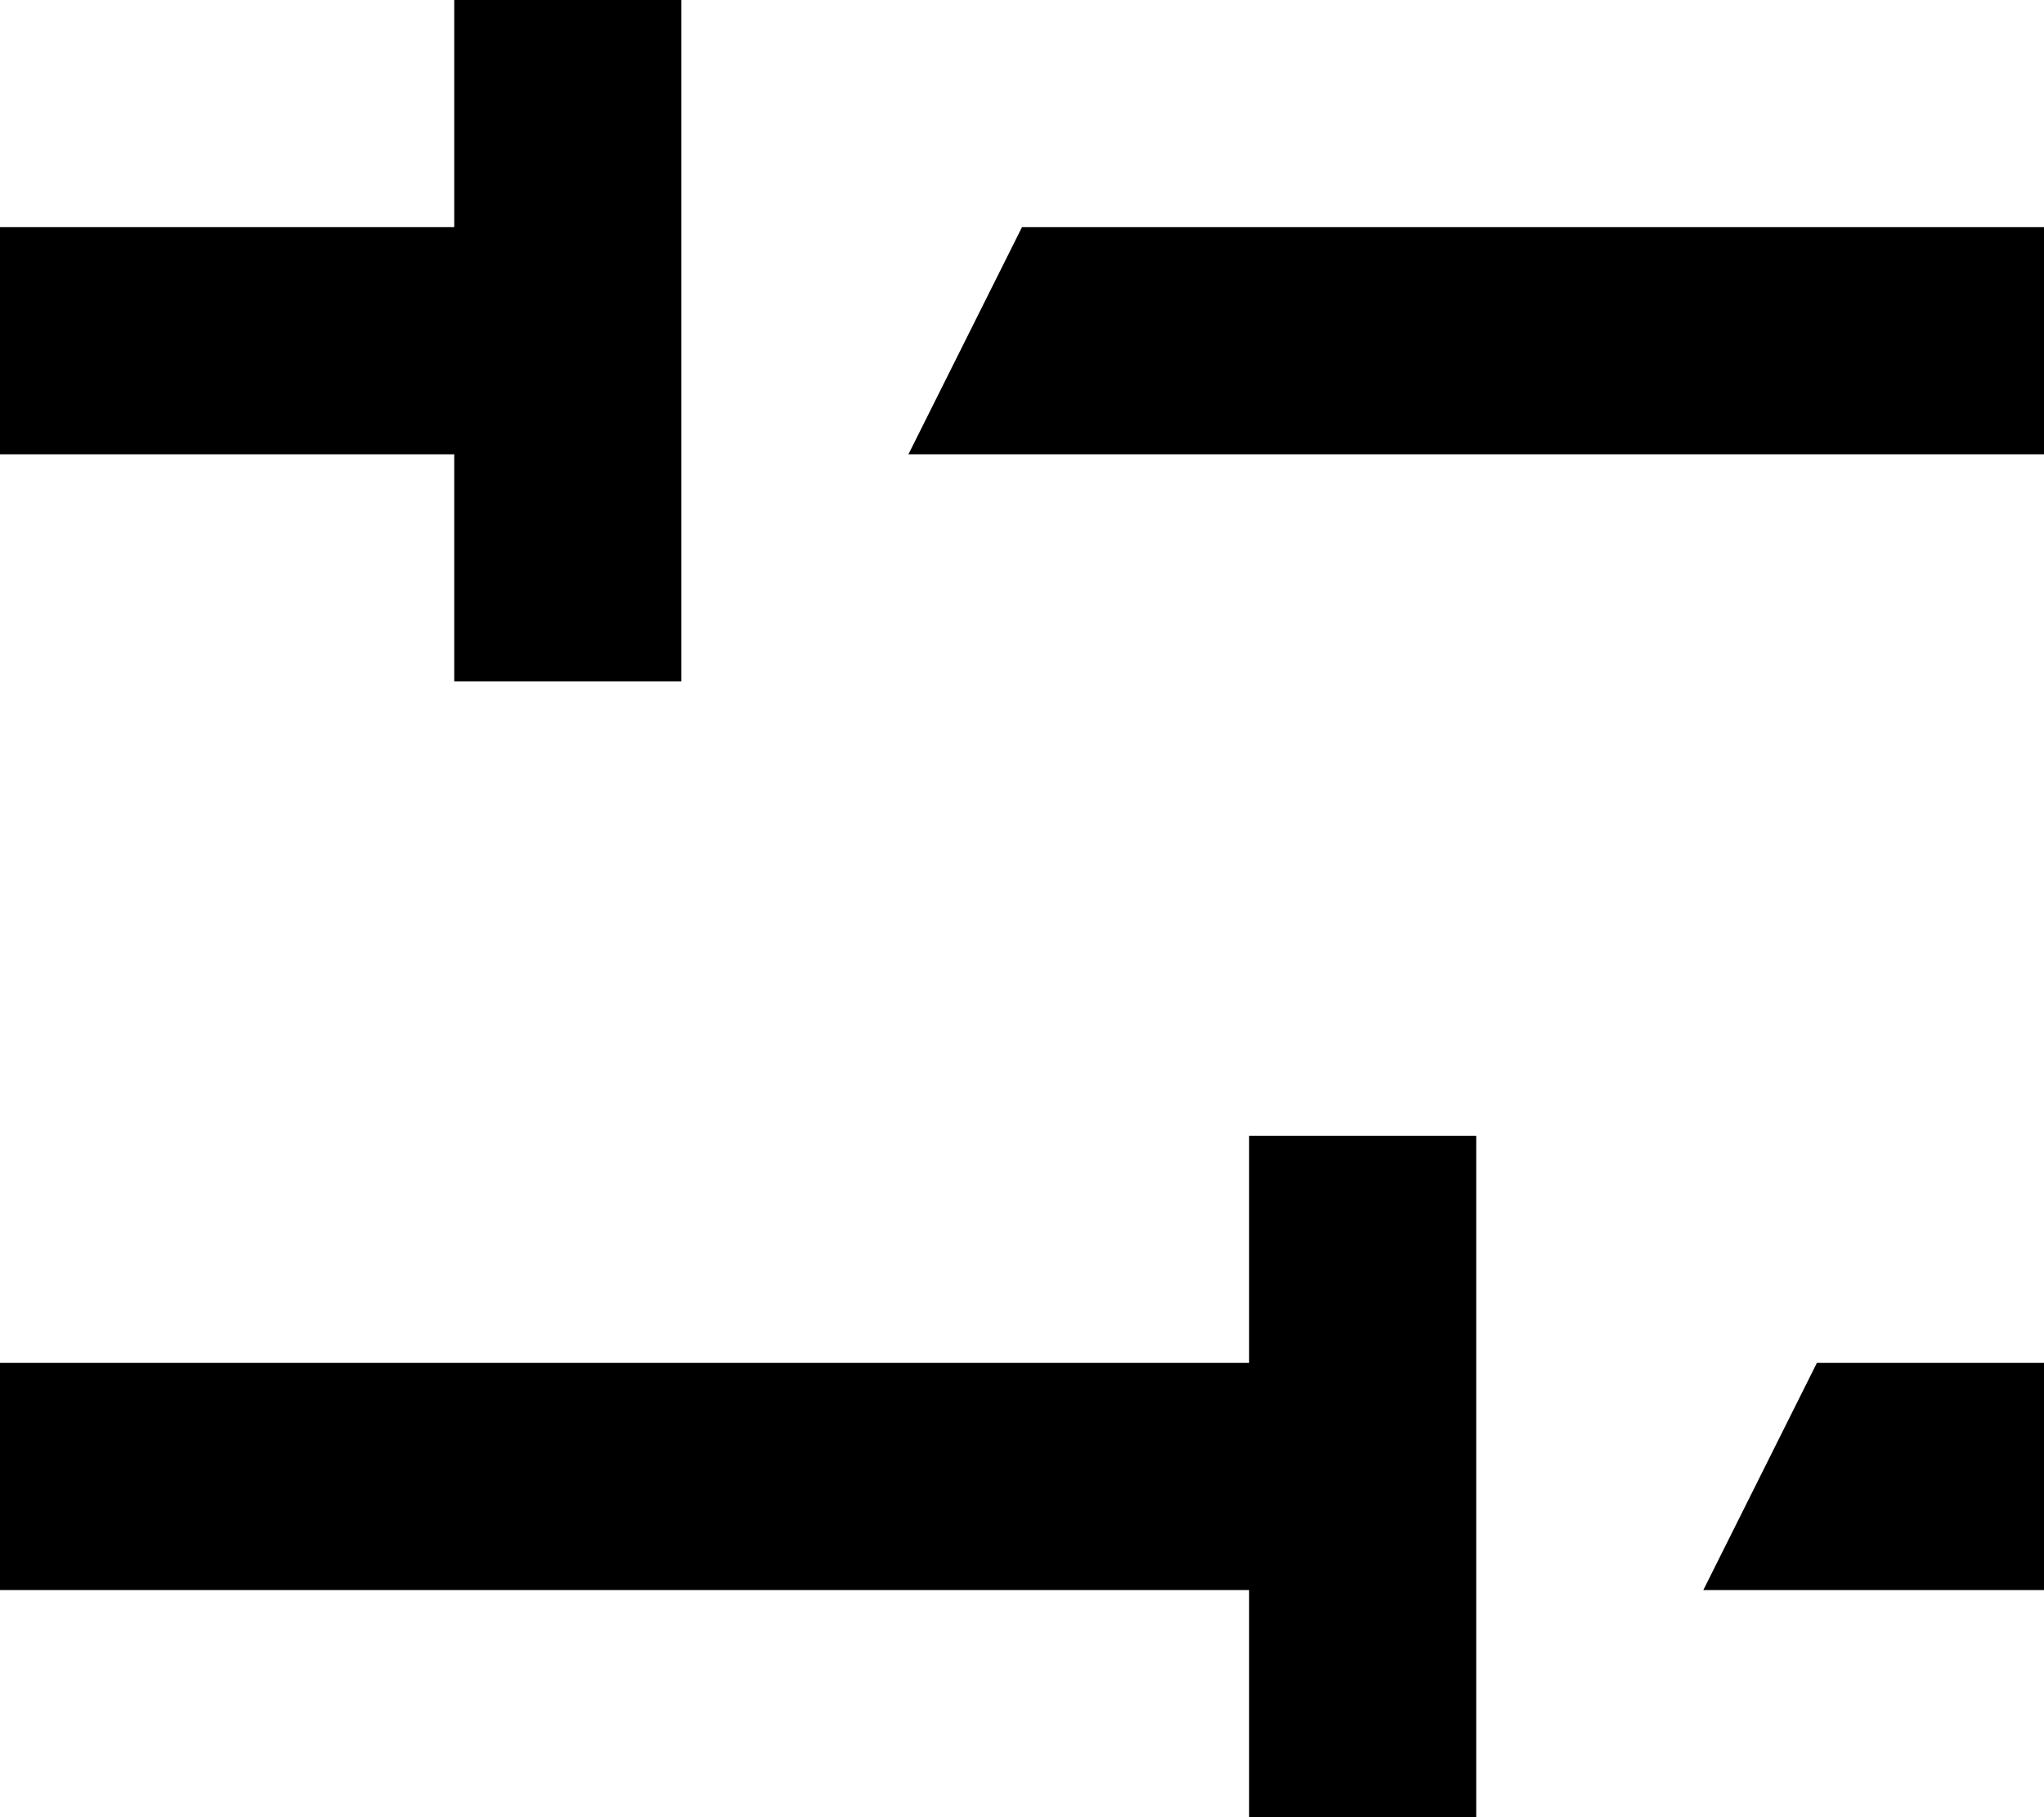
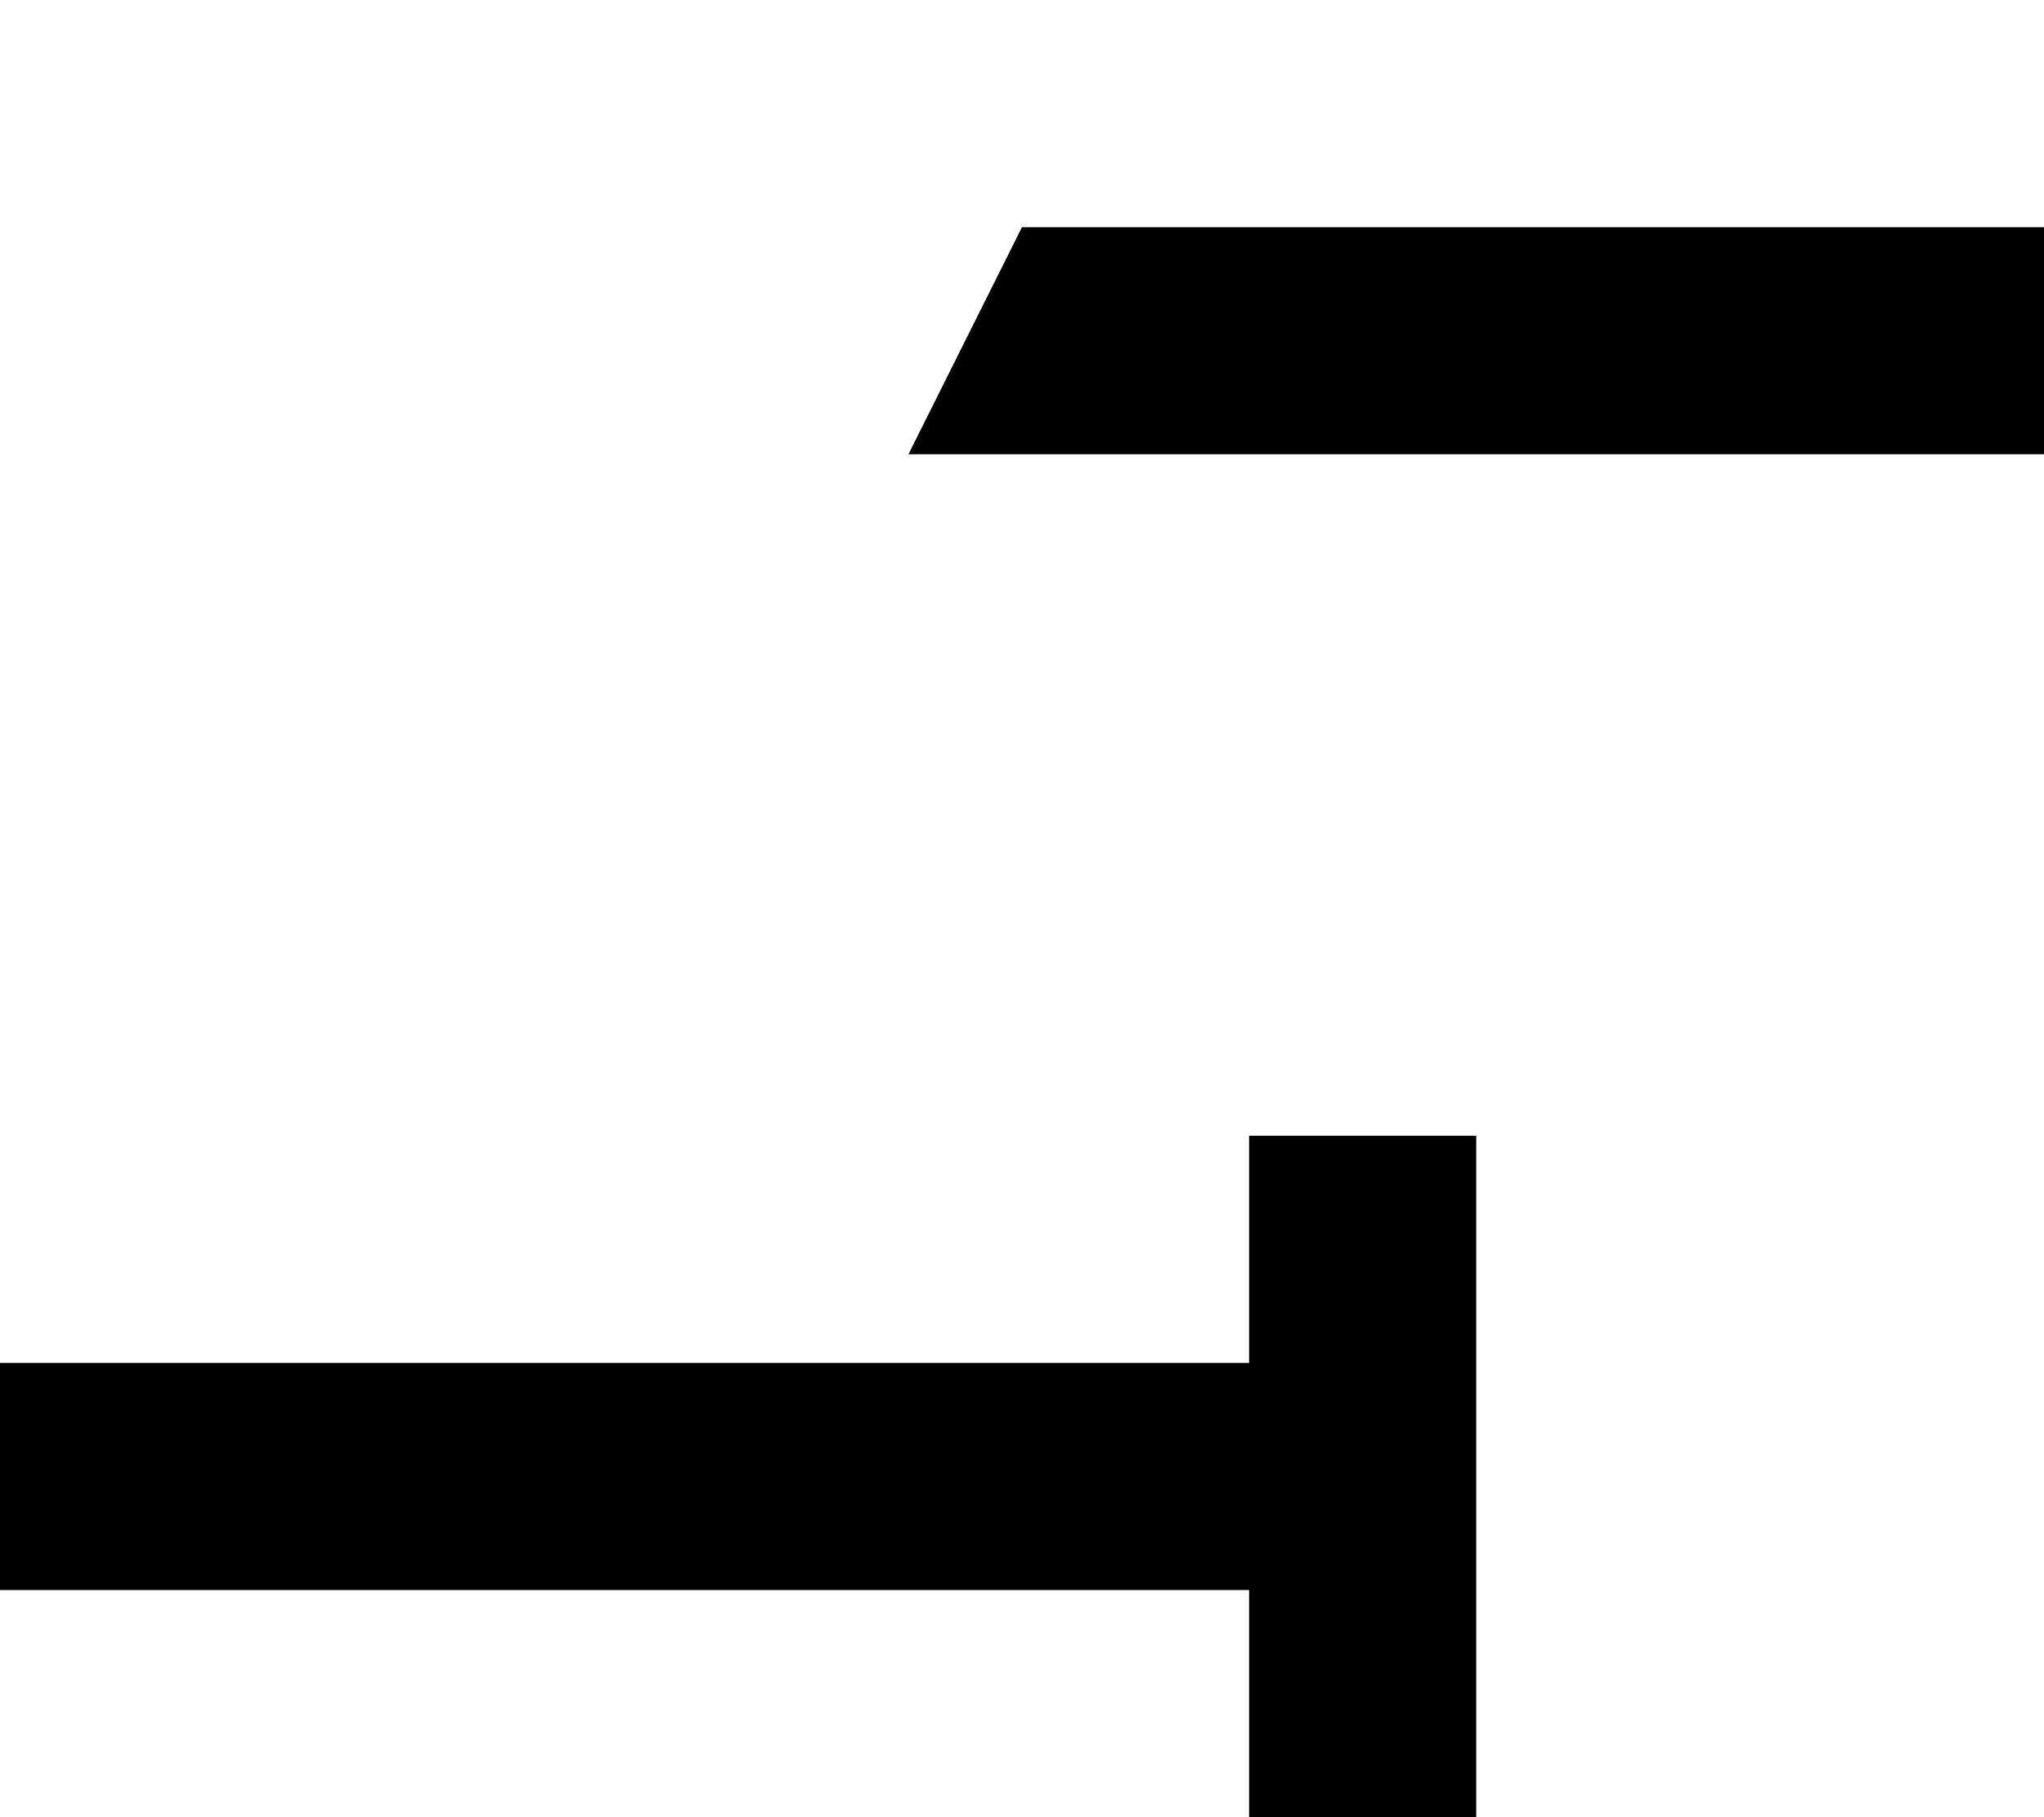
<svg xmlns="http://www.w3.org/2000/svg" width="18" height="16" viewBox="0 0 18 16" fill="none">
-   <path d="M4 6V4H0V2H4V0H6V6H4Z" fill="black" />
  <path d="M0 12H11V10H13V16H11V14H0V12Z" fill="black" />
  <path d="M18 2H9L8 4H18V2Z" fill="black" />
-   <path d="M16 12H18V14H15L16 12Z" fill="black" />
</svg>